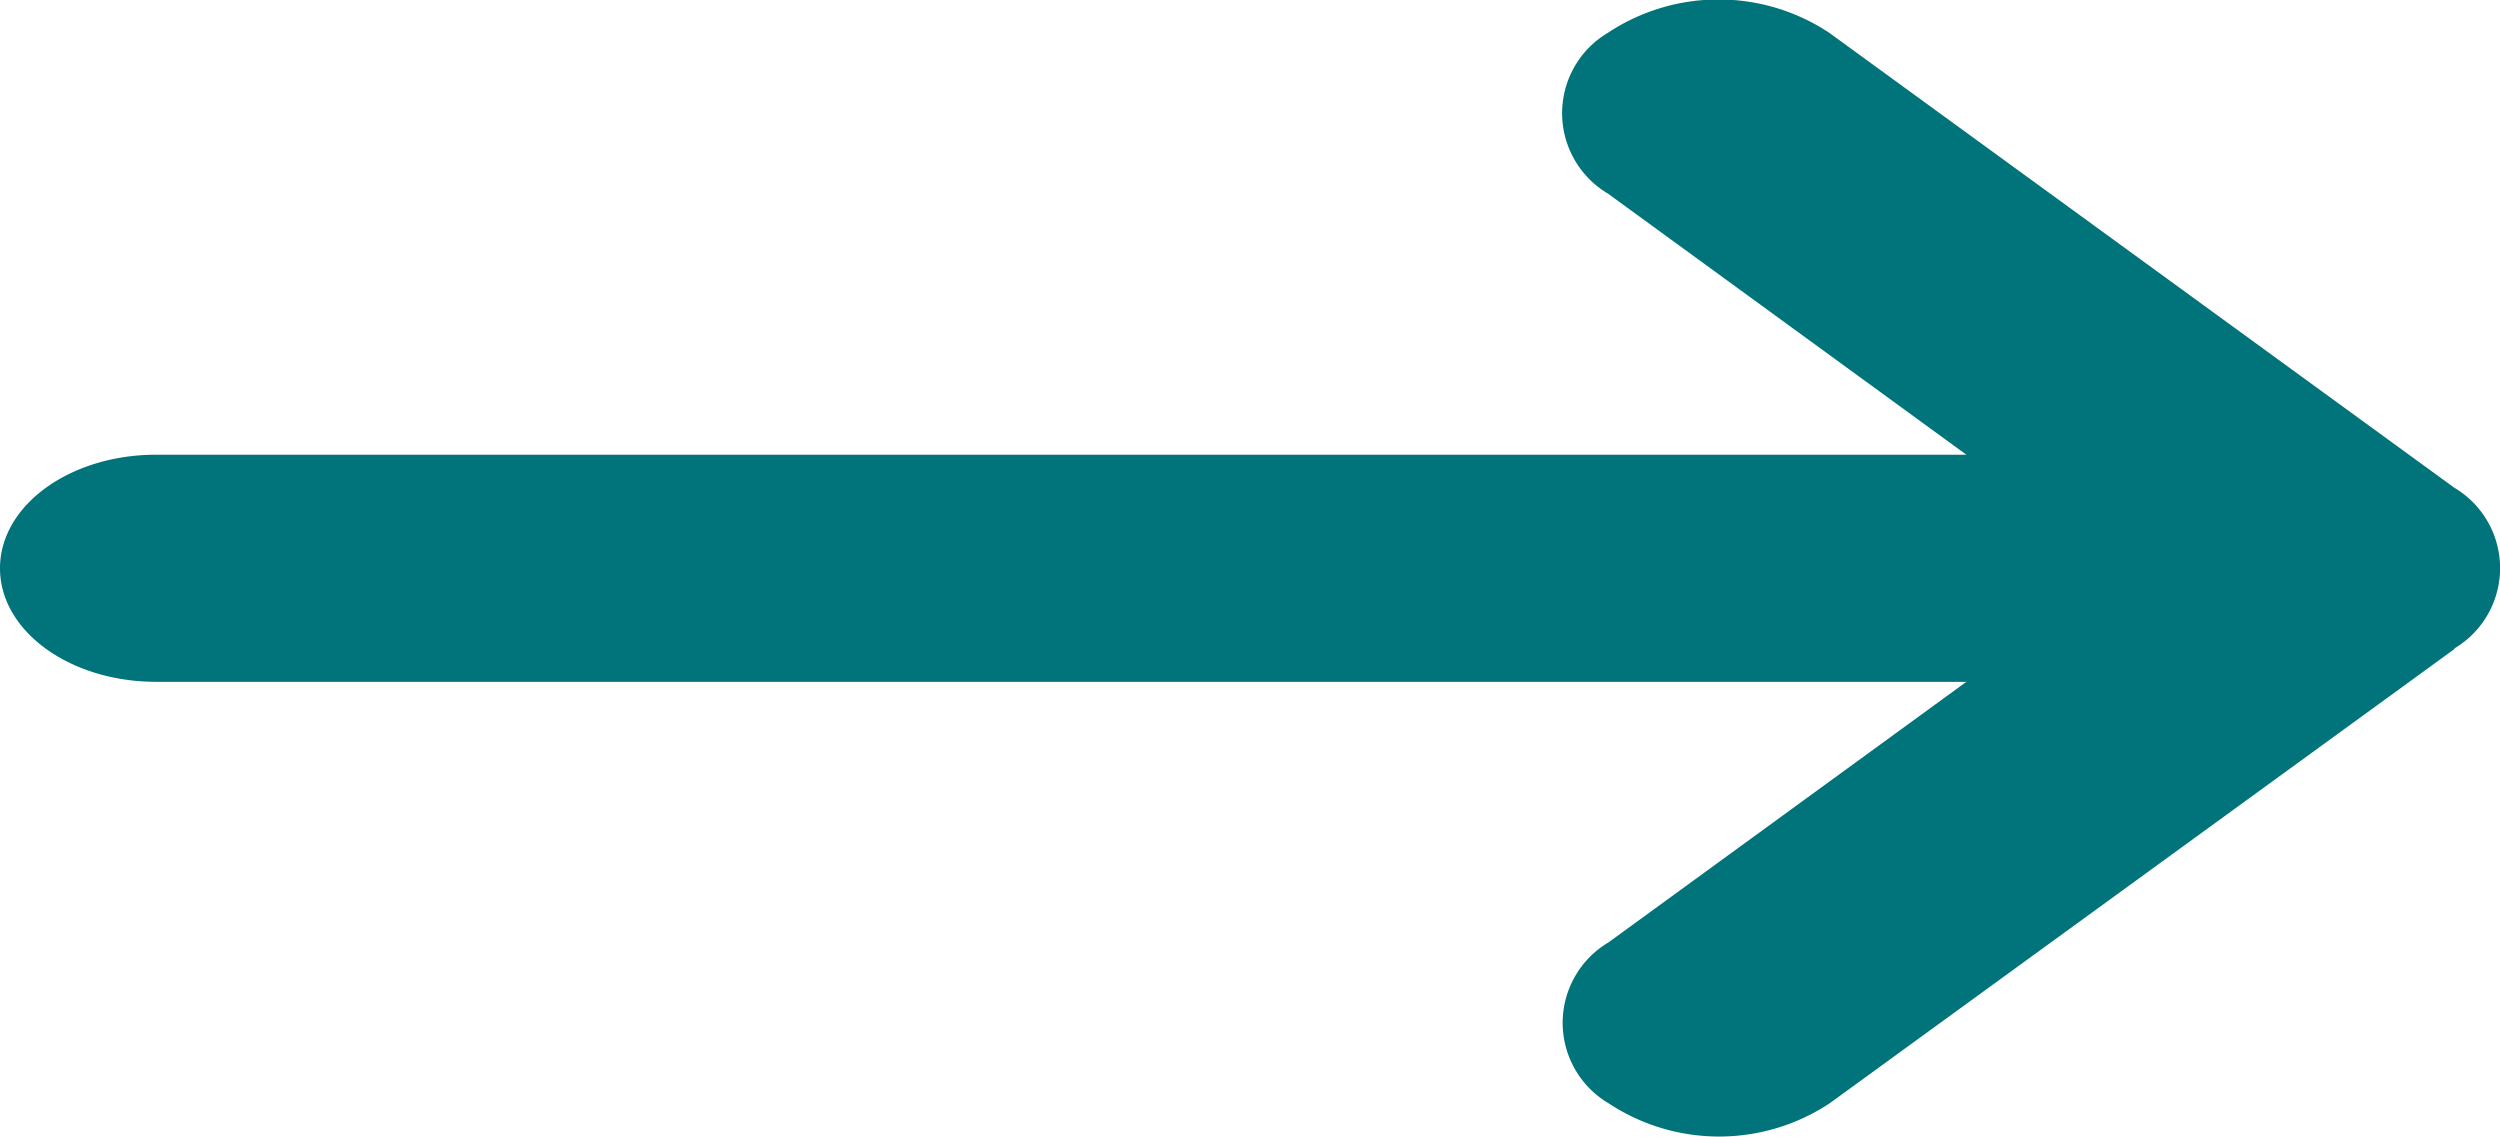
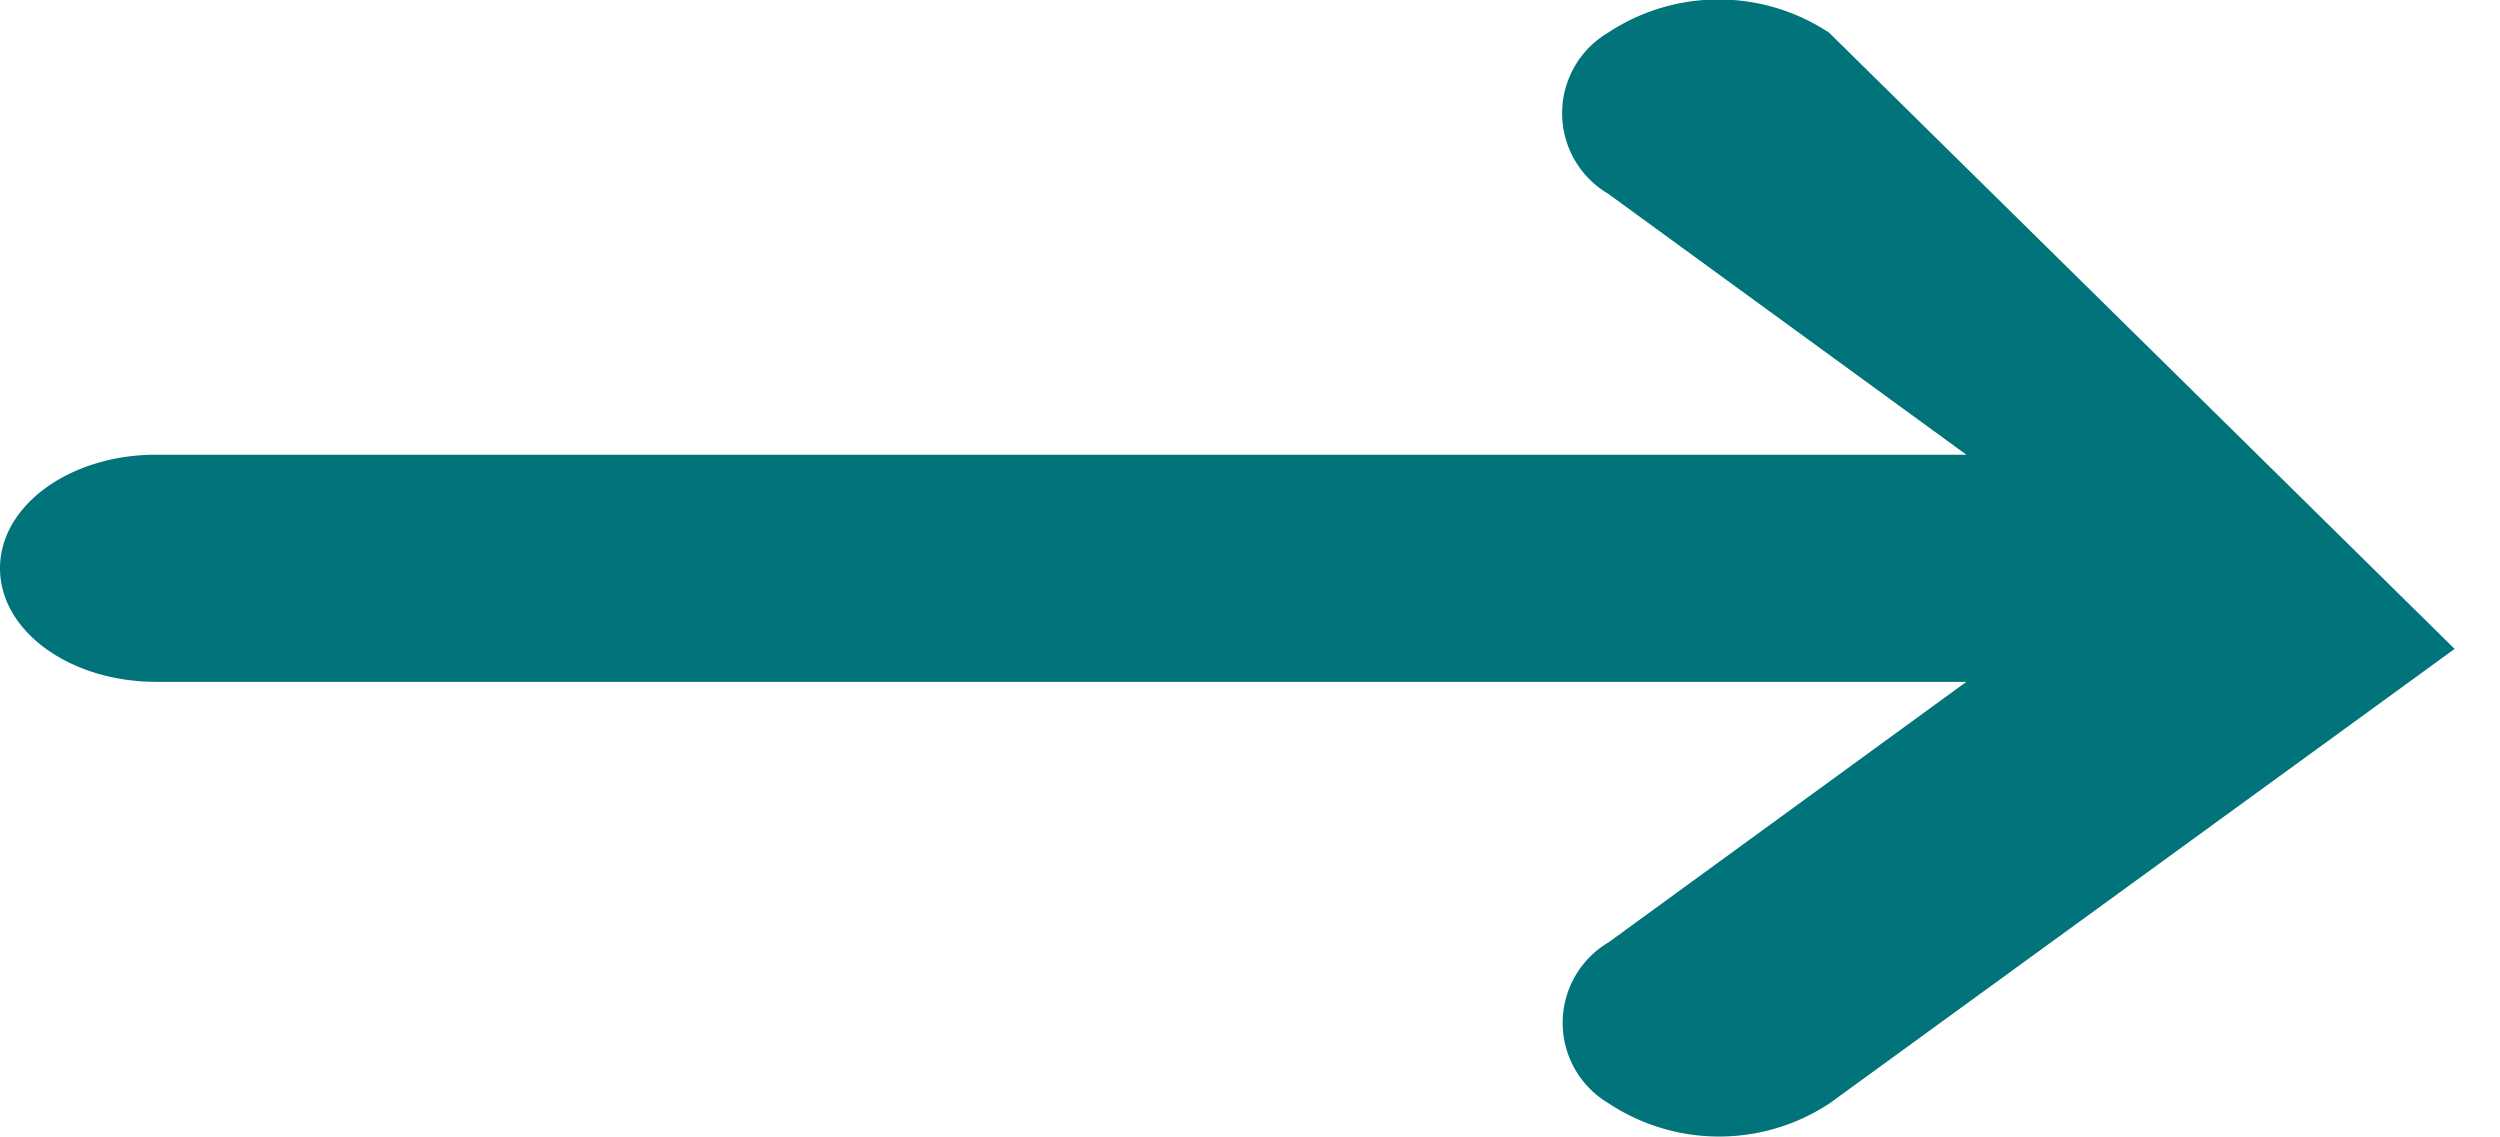
<svg xmlns="http://www.w3.org/2000/svg" width="22.894" height="10.408" viewBox="0 0 22.894 10.408">
-   <path id="arrow-down-long" d="M5.939.419a.856.856,0,0,0-1.473,0L.3,6.143a1.835,1.835,0,0,0,0,2.026.856.856,0,0,0,1.473,0L4.164,4.887V21.463c0,.792.465,1.431,1.04,1.431s1.04-.639,1.04-1.431V4.887L8.63,8.164a.856.856,0,0,0,1.473,0,1.835,1.835,0,0,0,0-2.026L5.942.415Z" transform="translate(22.894) rotate(90)" fill="#00747a" />
+   <path id="arrow-down-long" d="M5.939.419L.3,6.143a1.835,1.835,0,0,0,0,2.026.856.856,0,0,0,1.473,0L4.164,4.887V21.463c0,.792.465,1.431,1.04,1.431s1.04-.639,1.04-1.431V4.887L8.63,8.164a.856.856,0,0,0,1.473,0,1.835,1.835,0,0,0,0-2.026L5.942.415Z" transform="translate(22.894) rotate(90)" fill="#00747a" />
</svg>